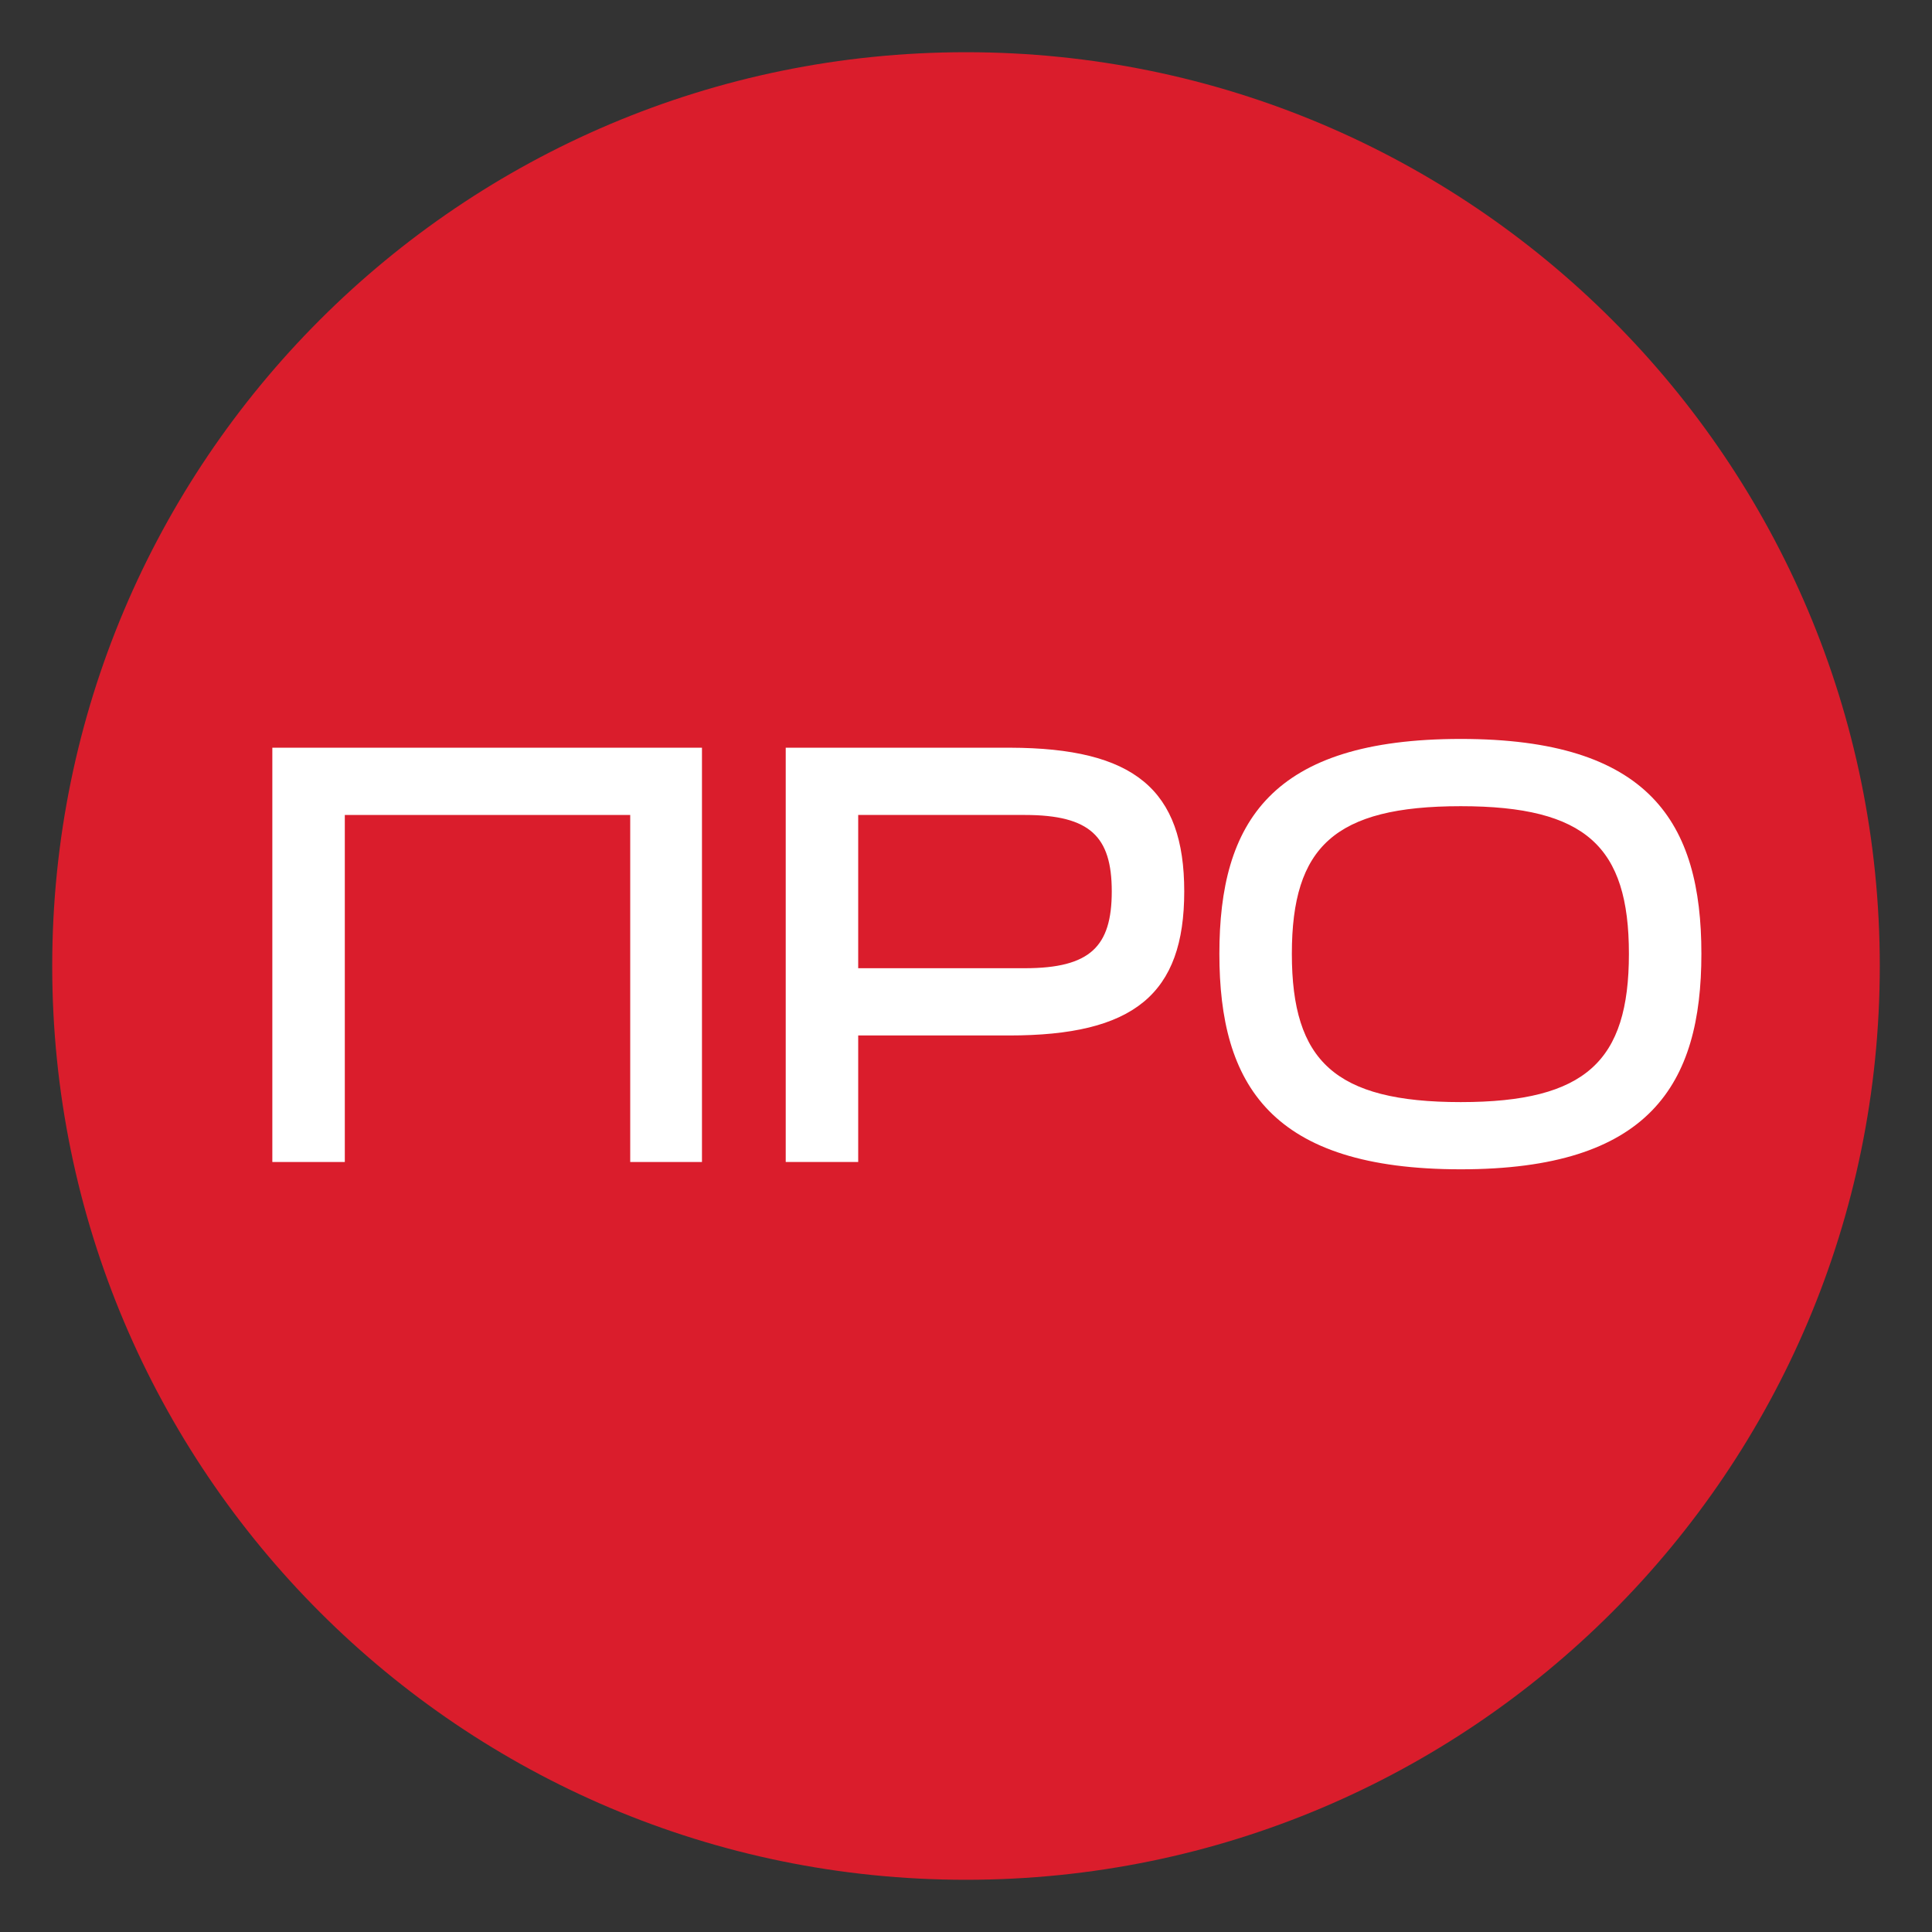
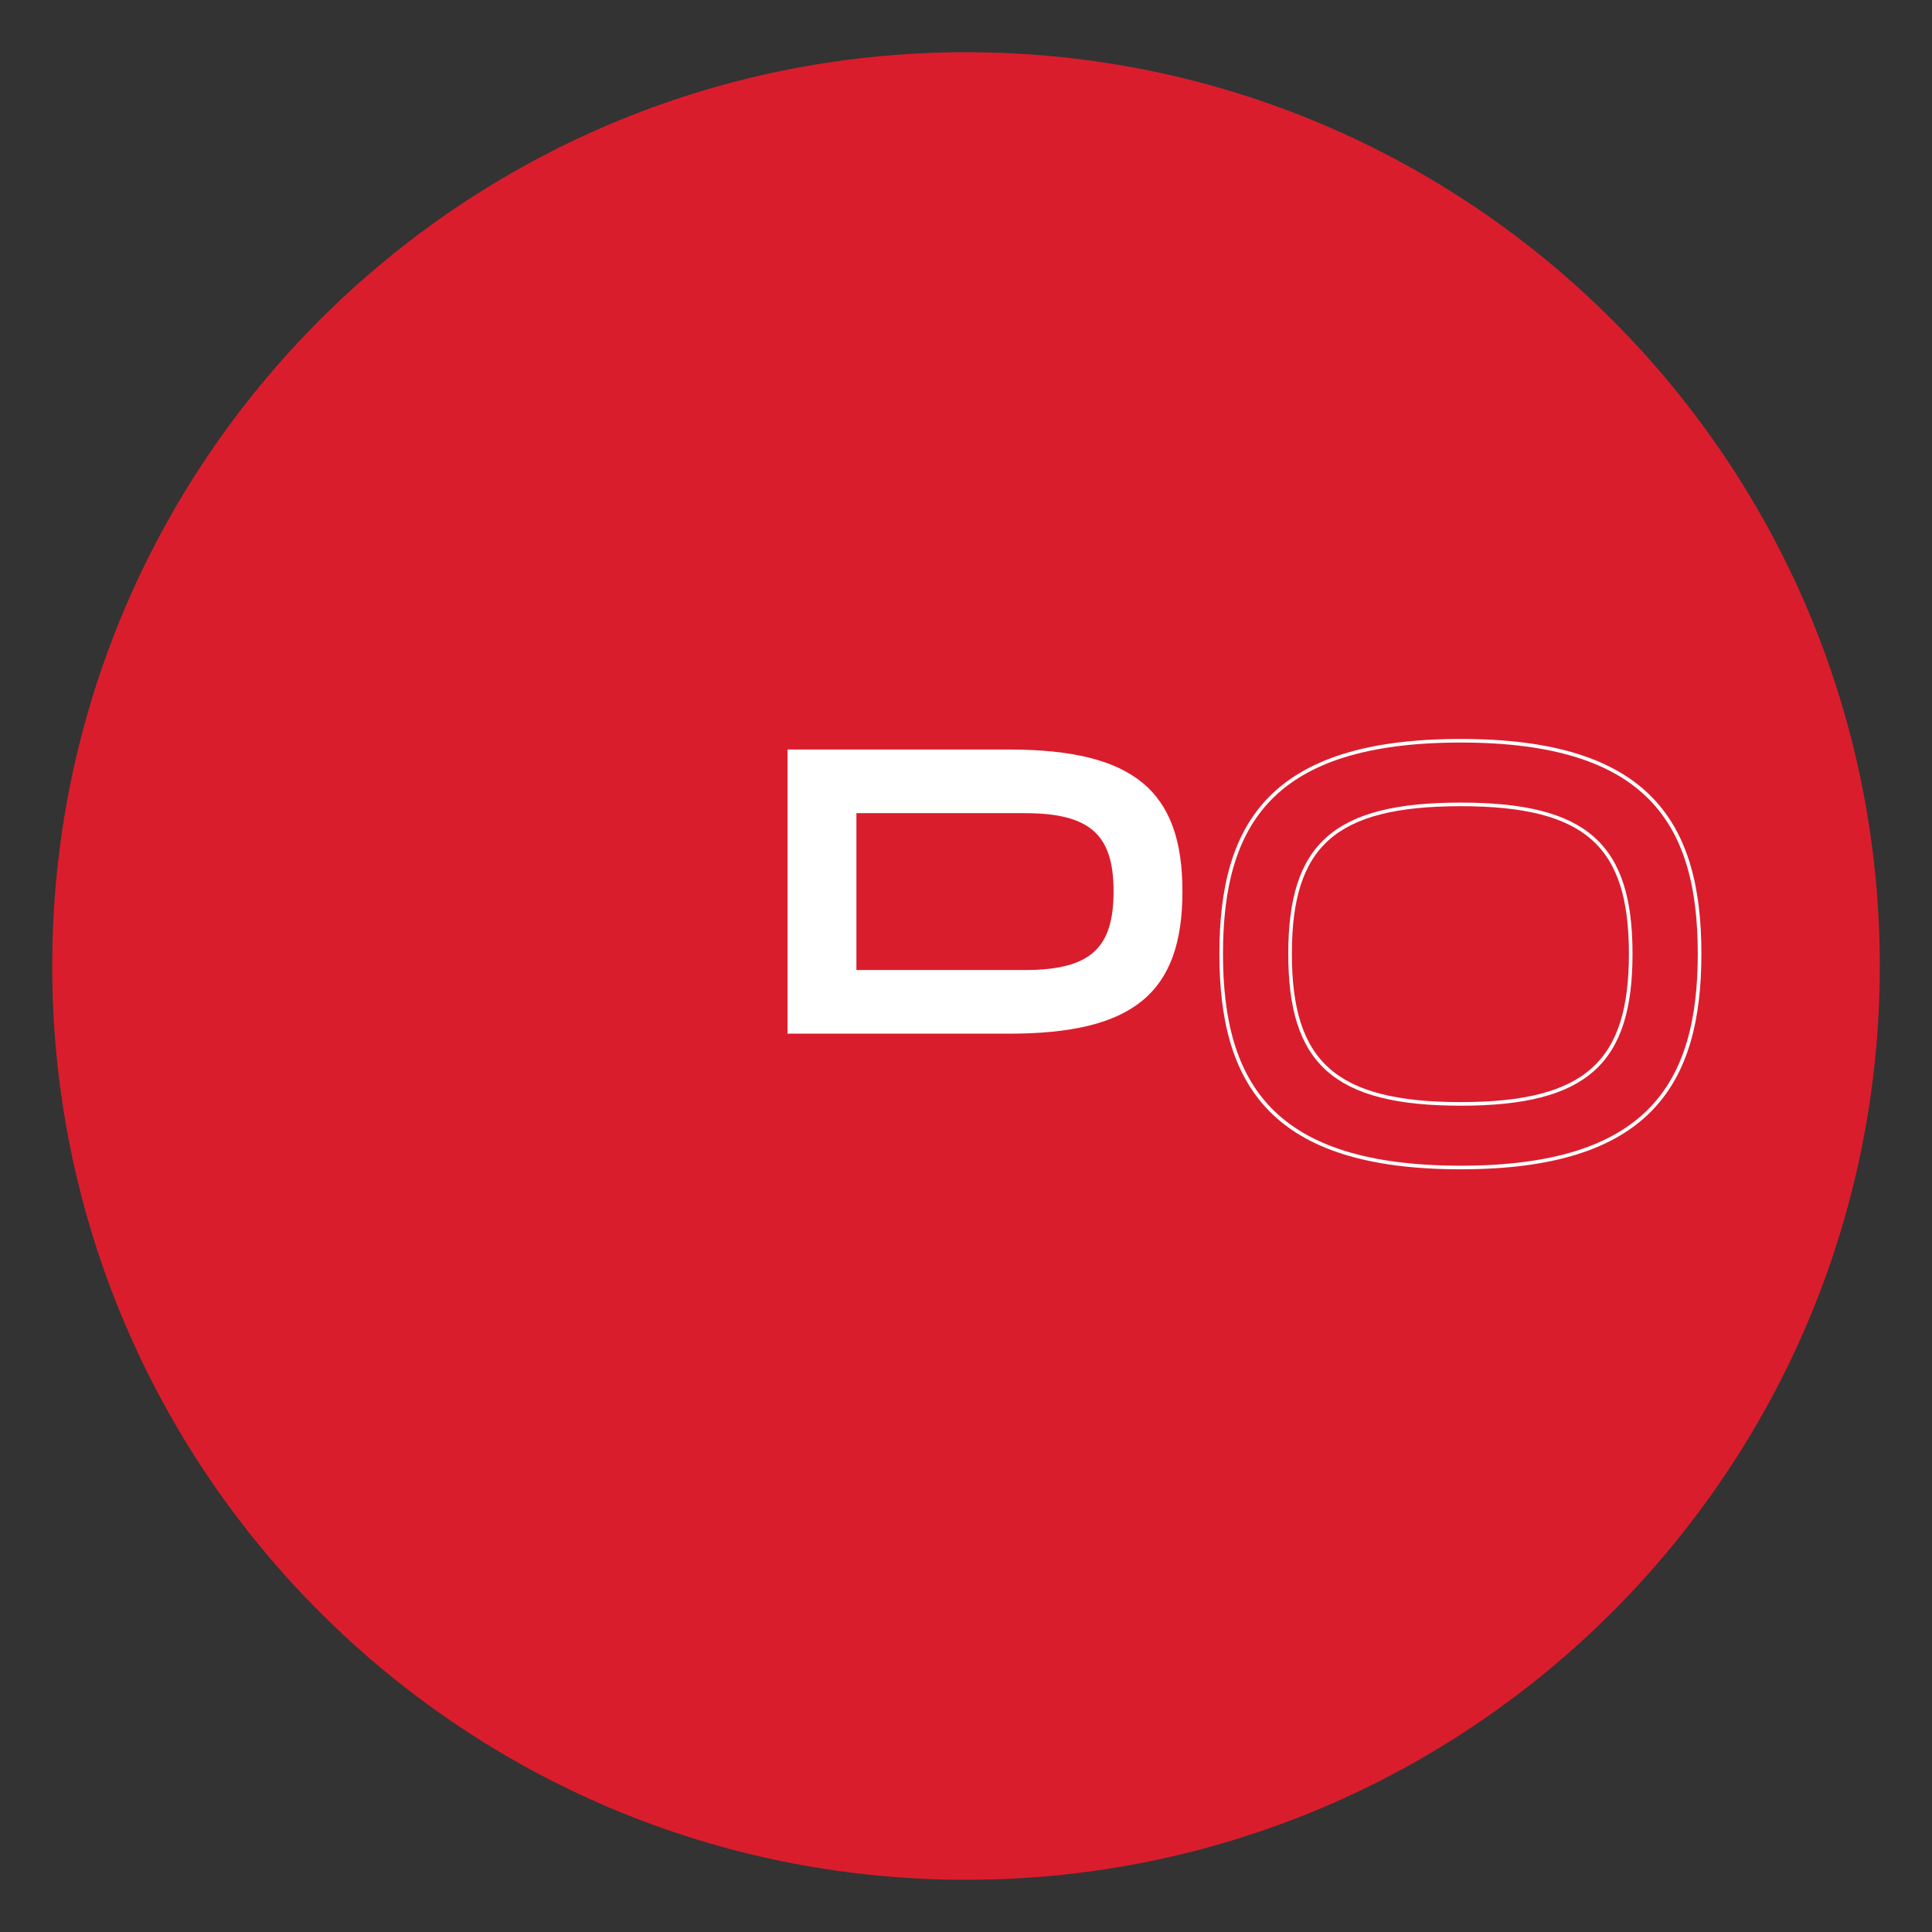
<svg xmlns="http://www.w3.org/2000/svg" width="37" height="37" viewBox="0 0 37 37" fill="none">
  <rect x="0" y="0" width="37" height="37" fill="#333333" stroke="none" />
  <path d="M36 18.5C36 28.165 28.165 36 18.5 36C8.835 36 1 28.165 1 18.5C1 8.835 8.835 1 18.5 1C28.165 1 36 8.835 36 18.5Z" fill="#DA1D2C" />
-   <path d="M5.25 22.219V14.354H13.409V22.219H12.104V15.573H6.569V22.219H5.25Z" fill="white" />
-   <path d="M5.25 22.219V14.354H13.409V22.219H12.104V15.573H6.569V22.219H5.25Z" stroke="white" stroke-width="0.069" stroke-miterlimit="10" />
-   <path d="M19.627 18.577C20.897 18.577 21.326 18.147 21.326 17.071C21.326 16.003 20.897 15.573 19.627 15.573H16.401V18.577H19.627ZM19.348 14.354C21.706 14.361 22.645 15.143 22.645 17.071C22.645 19.021 21.699 19.796 19.326 19.796H16.401V22.219H15.082V14.354H19.348Z" fill="white" />
-   <path d="M19.627 18.577C20.897 18.577 21.326 18.147 21.326 17.071C21.326 16.003 20.897 15.573 19.627 15.573H16.401V18.577H19.627ZM19.348 14.354C21.706 14.361 22.645 15.143 22.645 17.071C22.645 19.021 21.699 19.796 19.326 19.796H16.401V22.219H15.082V14.354H19.348Z" stroke="white" stroke-width="0.069" stroke-miterlimit="10" />
-   <path d="M31.23 18.266C31.23 16.194 30.391 15.405 27.975 15.405C25.545 15.405 24.706 16.194 24.706 18.266C24.706 20.338 25.545 21.141 27.975 21.141C30.391 21.141 31.23 20.338 31.23 18.266ZM32.549 18.266C32.549 20.761 31.567 22.359 27.975 22.359C24.362 22.359 23.387 20.761 23.387 18.266C23.387 15.764 24.362 14.186 27.975 14.186C31.567 14.186 32.549 15.764 32.549 18.266Z" fill="white" />
+   <path d="M19.627 18.577C20.897 18.577 21.326 18.147 21.326 17.071C21.326 16.003 20.897 15.573 19.627 15.573H16.401V18.577H19.627ZM19.348 14.354C21.706 14.361 22.645 15.143 22.645 17.071C22.645 19.021 21.699 19.796 19.326 19.796H16.401H15.082V14.354H19.348Z" fill="white" />
  <path d="M31.23 18.266C31.23 16.194 30.391 15.405 27.975 15.405C25.545 15.405 24.706 16.194 24.706 18.266C24.706 20.338 25.545 21.141 27.975 21.141C30.391 21.141 31.23 20.338 31.23 18.266ZM32.549 18.266C32.549 20.761 31.567 22.359 27.975 22.359C24.362 22.359 23.387 20.761 23.387 18.266C23.387 15.764 24.362 14.186 27.975 14.186C31.567 14.186 32.549 15.764 32.549 18.266Z" stroke="white" stroke-width="0.069" stroke-miterlimit="10" />
</svg>